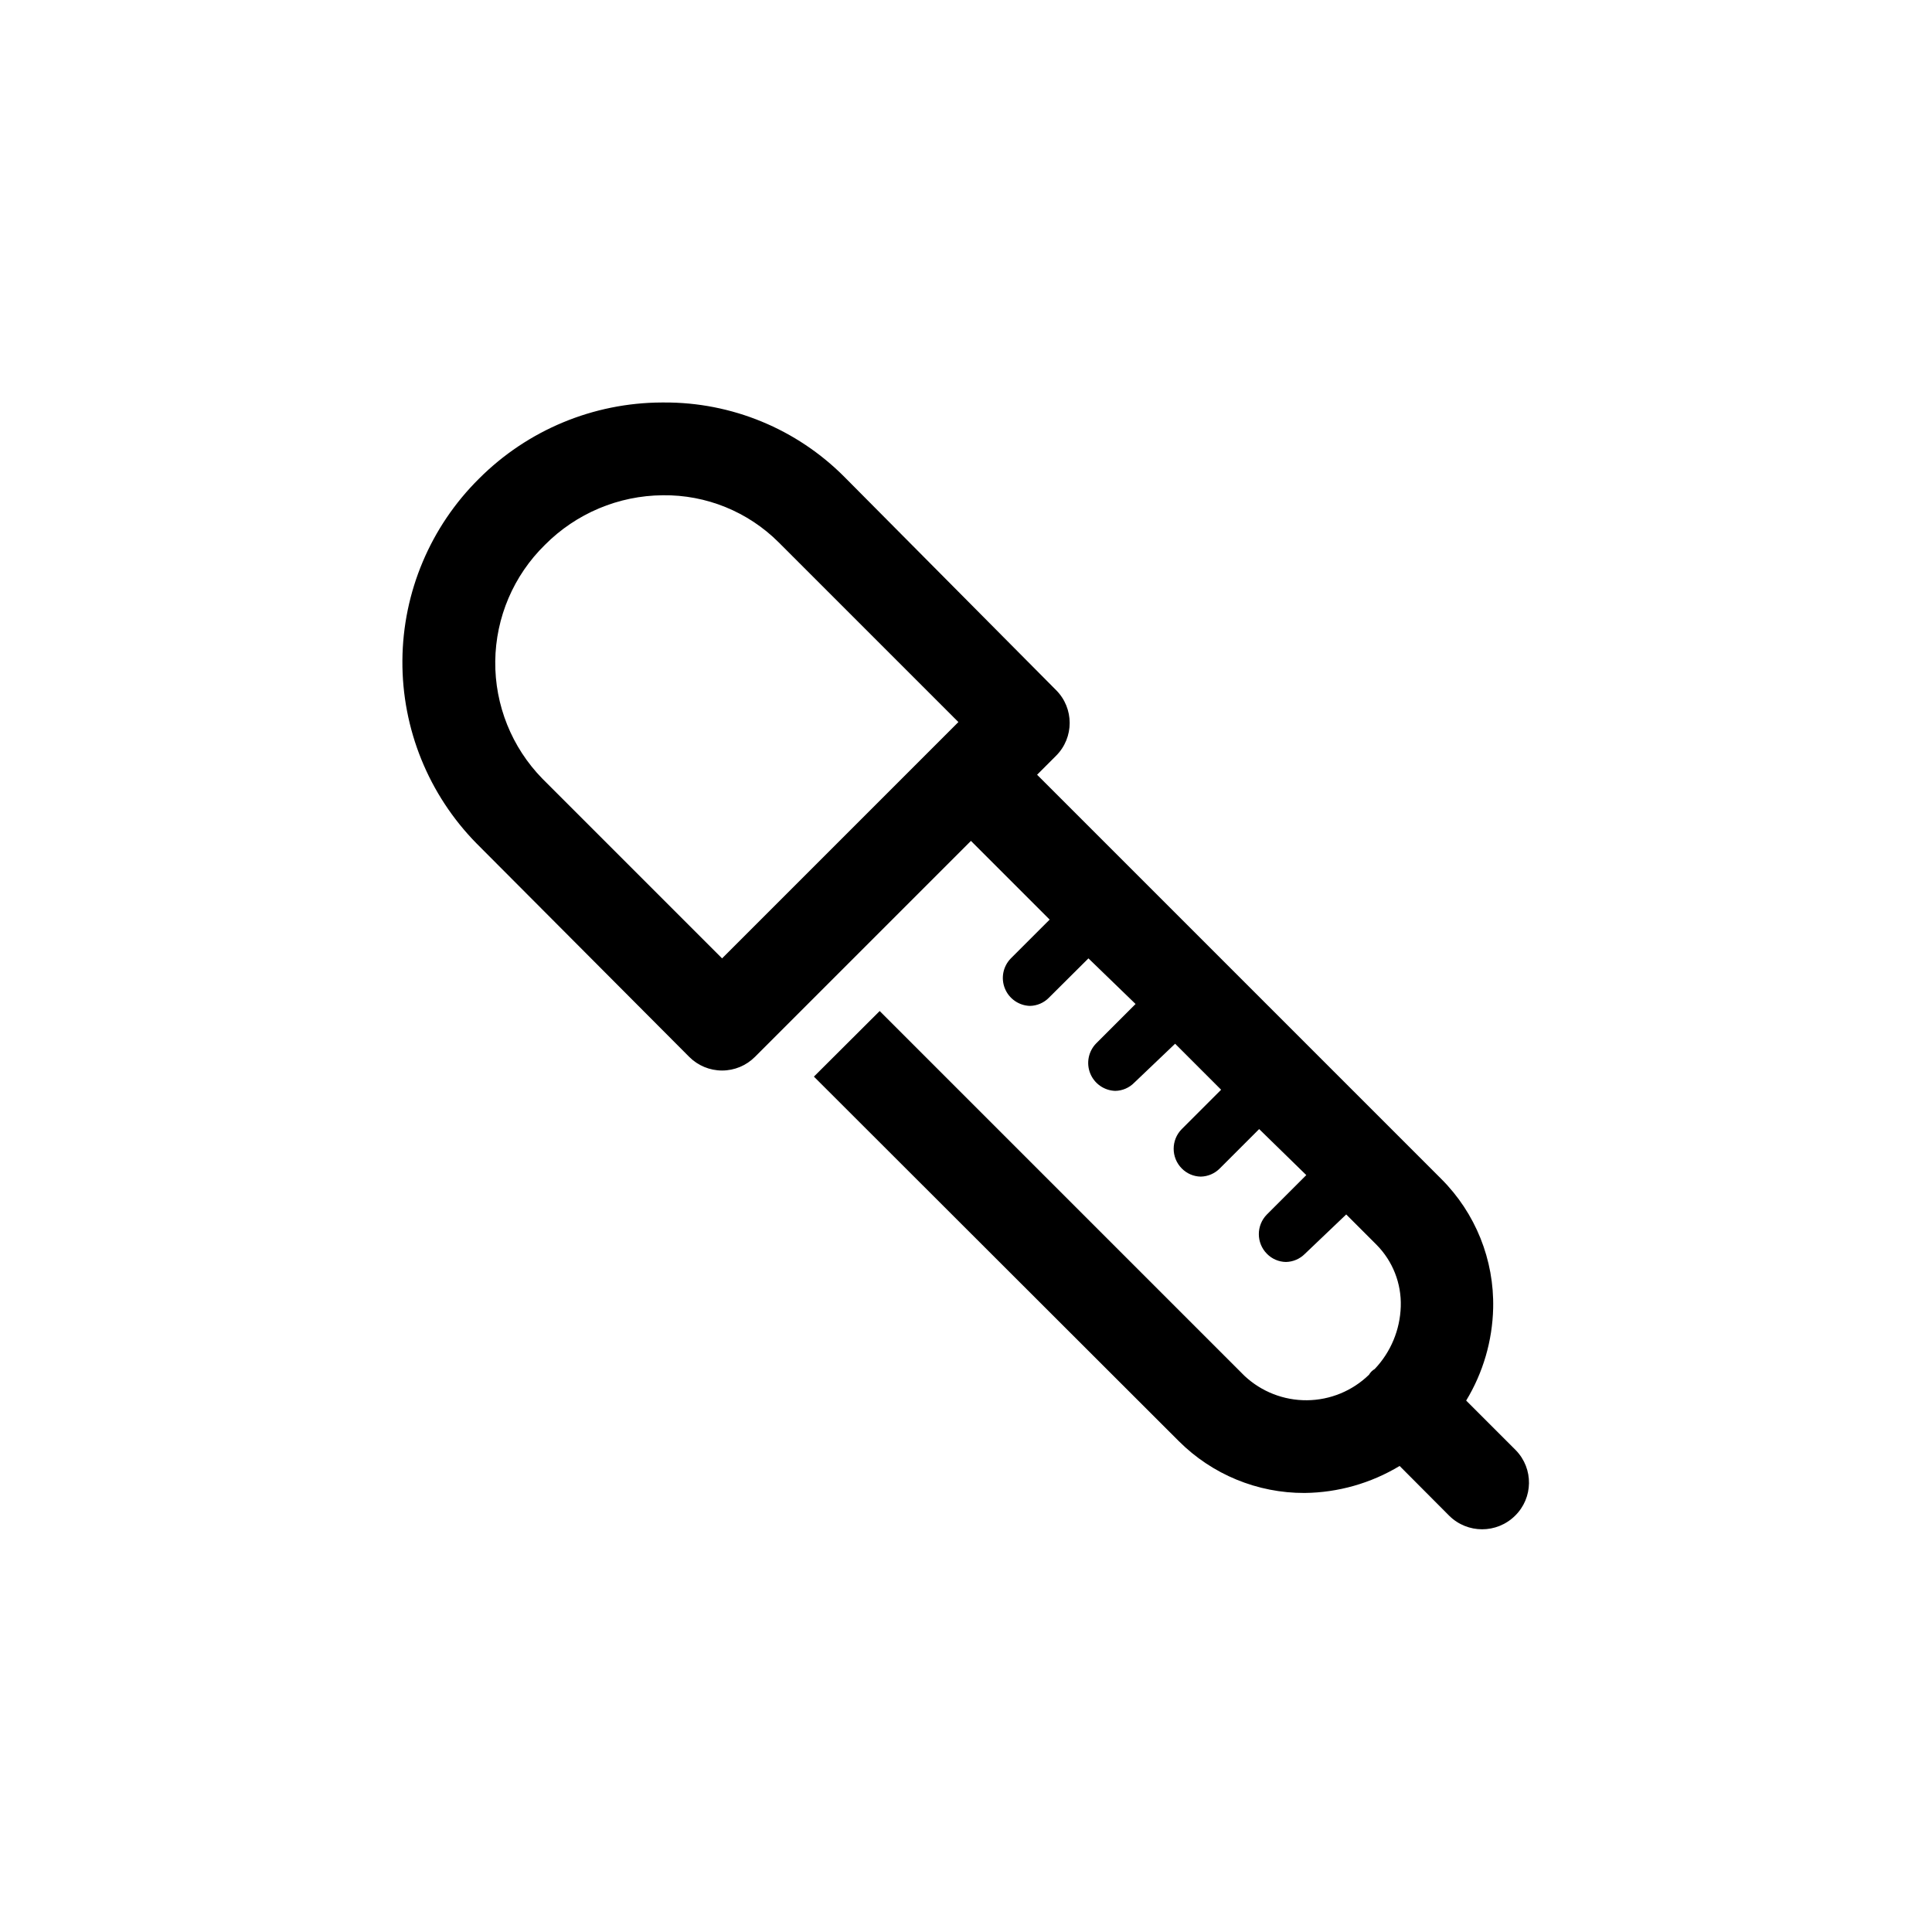
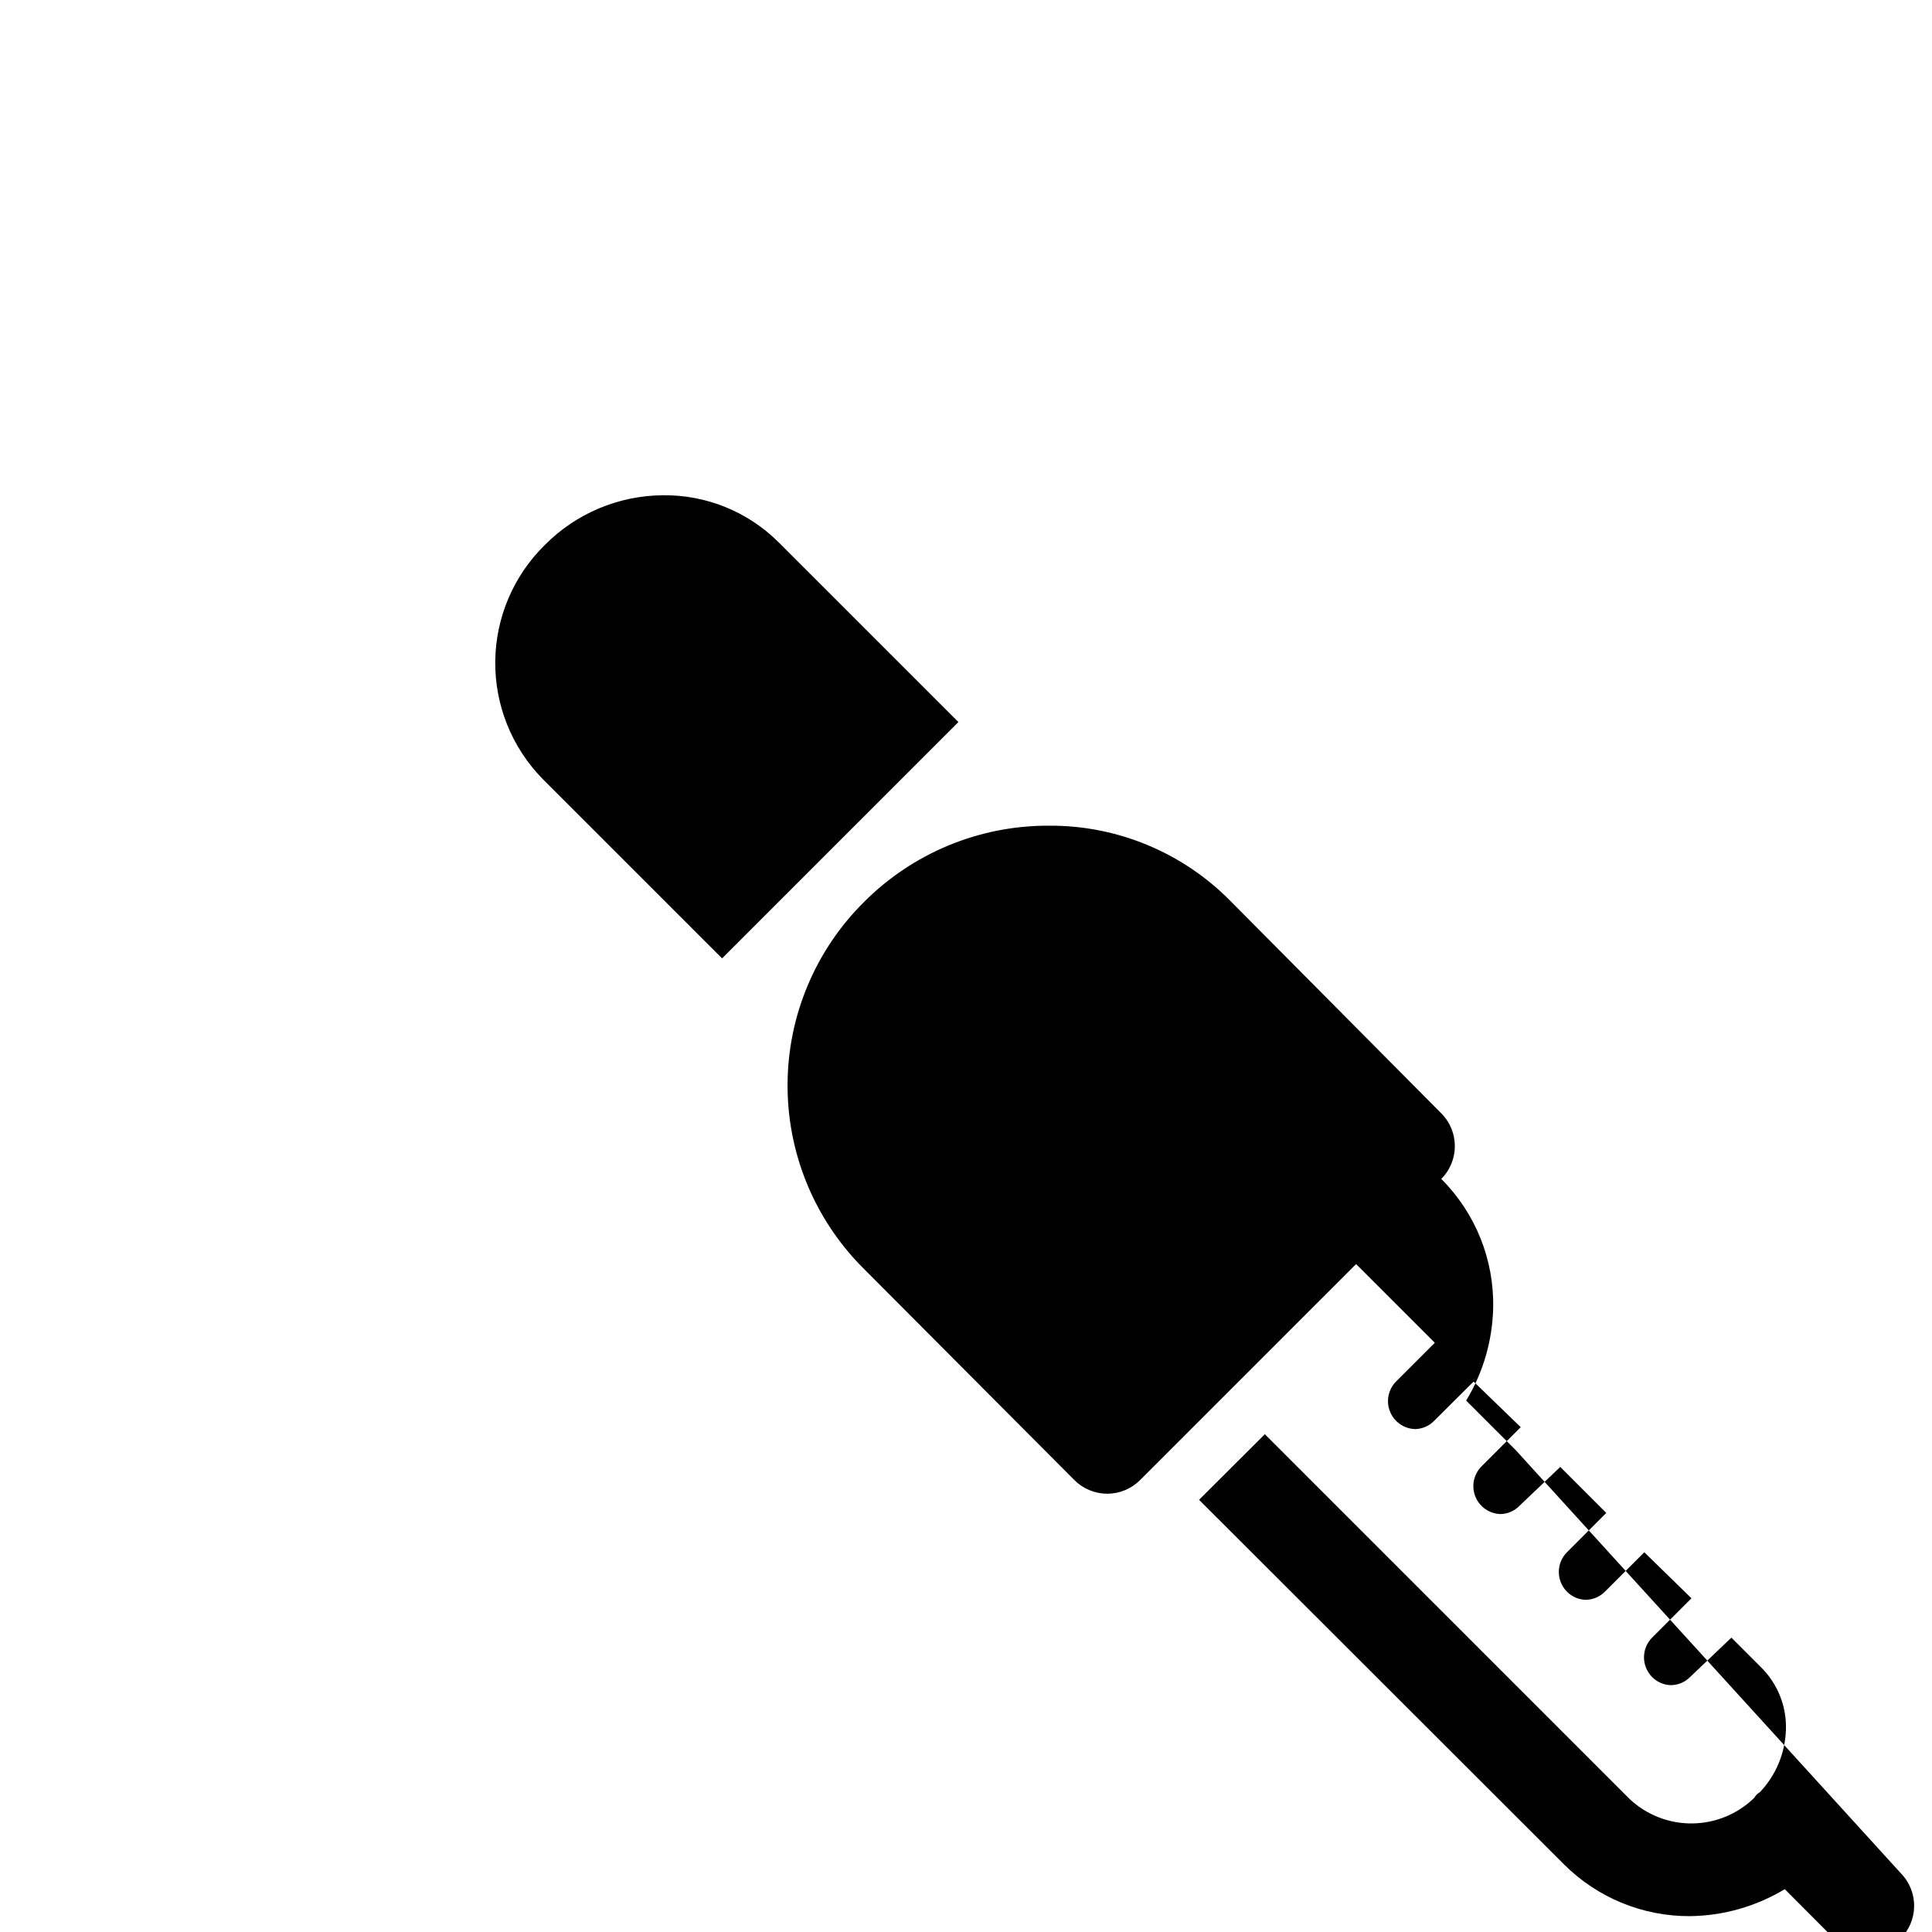
<svg xmlns="http://www.w3.org/2000/svg" fill="#000000" width="800px" height="800px" version="1.1" viewBox="144 144 512 512">
-   <path d="m545.75 528.37-13.199-13.199v-0.004c4.484-7.394 6.949-15.836 7.152-24.484 0.293-12.82-4.676-25.199-13.754-34.258l-107.11-107.11 5.039-5.039c4.797-4.801 4.797-12.582 0-17.383l-56.125-56.527c-12.641-12.695-29.844-19.793-47.762-19.699h-0.602c-18.168 0.059-35.574 7.305-48.418 20.152-12.898 12.75-20.211 30.098-20.332 48.23-0.125 18.137 6.953 35.578 19.676 48.504l56.328 56.527c2.305 2.316 5.445 3.621 8.715 3.621 3.273 0 6.41-1.305 8.715-3.621l57.234-57.234 20.859 20.859-10.281 10.277c-2.059 2.094-2.688 5.211-1.594 7.941 1.09 2.731 3.695 4.559 6.633 4.652 1.898-0.031 3.711-0.809 5.039-2.164l10.48-10.43 12.492 12.09-10.43 10.43c-2.059 2.098-2.688 5.215-1.594 7.945 1.09 2.727 3.695 4.555 6.633 4.648 1.898-0.027 3.711-0.809 5.039-2.164l10.832-10.328 12.191 12.191-10.43 10.43c-2.859 2.887-2.859 7.539 0 10.426 1.328 1.359 3.141 2.137 5.039 2.168 1.898-0.039 3.703-0.816 5.039-2.168l10.43-10.43 12.492 12.195-10.43 10.43c-2.859 2.887-2.859 7.539 0 10.426 1.328 1.359 3.141 2.137 5.039 2.168 1.898-0.039 3.703-0.816 5.039-2.168l10.934-10.426 8.012 8.012-0.004-0.004c4.312 4.34 6.644 10.262 6.449 16.375-0.188 6.188-2.644 12.086-6.902 16.574-0.629 0.363-1.148 0.883-1.512 1.512-4.402 4.289-10.293 6.715-16.438 6.769-6.148 0.055-12.078-2.262-16.562-6.465l-96.68-96.684-17.43 17.383 96.73 96.629c8.836 8.82 20.82 13.75 33.301 13.707 8.887-0.098 17.582-2.566 25.191-7.156l13.148 13.199c4.828 4.777 12.602 4.777 17.434 0 4.836-4.723 4.945-12.465 0.25-17.328zm-258-178c-8.129-8.309-12.625-19.5-12.504-31.121 0.125-11.621 4.856-22.719 13.16-30.848 8.27-8.336 19.496-13.062 31.234-13.152 11.512-0.148 22.594 4.356 30.734 12.496l47.609 47.609-62.625 62.625z" />
+   <path d="m545.75 528.37-13.199-13.199v-0.004c4.484-7.394 6.949-15.836 7.152-24.484 0.293-12.82-4.676-25.199-13.754-34.258c4.797-4.801 4.797-12.582 0-17.383l-56.125-56.527c-12.641-12.695-29.844-19.793-47.762-19.699h-0.602c-18.168 0.059-35.574 7.305-48.418 20.152-12.898 12.75-20.211 30.098-20.332 48.23-0.125 18.137 6.953 35.578 19.676 48.504l56.328 56.527c2.305 2.316 5.445 3.621 8.715 3.621 3.273 0 6.41-1.305 8.715-3.621l57.234-57.234 20.859 20.859-10.281 10.277c-2.059 2.094-2.688 5.211-1.594 7.941 1.09 2.731 3.695 4.559 6.633 4.652 1.898-0.031 3.711-0.809 5.039-2.164l10.48-10.43 12.492 12.09-10.43 10.43c-2.059 2.098-2.688 5.215-1.594 7.945 1.09 2.727 3.695 4.555 6.633 4.648 1.898-0.027 3.711-0.809 5.039-2.164l10.832-10.328 12.191 12.191-10.43 10.43c-2.859 2.887-2.859 7.539 0 10.426 1.328 1.359 3.141 2.137 5.039 2.168 1.898-0.039 3.703-0.816 5.039-2.168l10.43-10.43 12.492 12.195-10.43 10.43c-2.859 2.887-2.859 7.539 0 10.426 1.328 1.359 3.141 2.137 5.039 2.168 1.898-0.039 3.703-0.816 5.039-2.168l10.934-10.426 8.012 8.012-0.004-0.004c4.312 4.34 6.644 10.262 6.449 16.375-0.188 6.188-2.644 12.086-6.902 16.574-0.629 0.363-1.148 0.883-1.512 1.512-4.402 4.289-10.293 6.715-16.438 6.769-6.148 0.055-12.078-2.262-16.562-6.465l-96.68-96.684-17.43 17.383 96.73 96.629c8.836 8.82 20.82 13.75 33.301 13.707 8.887-0.098 17.582-2.566 25.191-7.156l13.148 13.199c4.828 4.777 12.602 4.777 17.434 0 4.836-4.723 4.945-12.465 0.25-17.328zm-258-178c-8.129-8.309-12.625-19.5-12.504-31.121 0.125-11.621 4.856-22.719 13.16-30.848 8.27-8.336 19.496-13.062 31.234-13.152 11.512-0.148 22.594 4.356 30.734 12.496l47.609 47.609-62.625 62.625z" />
</svg>